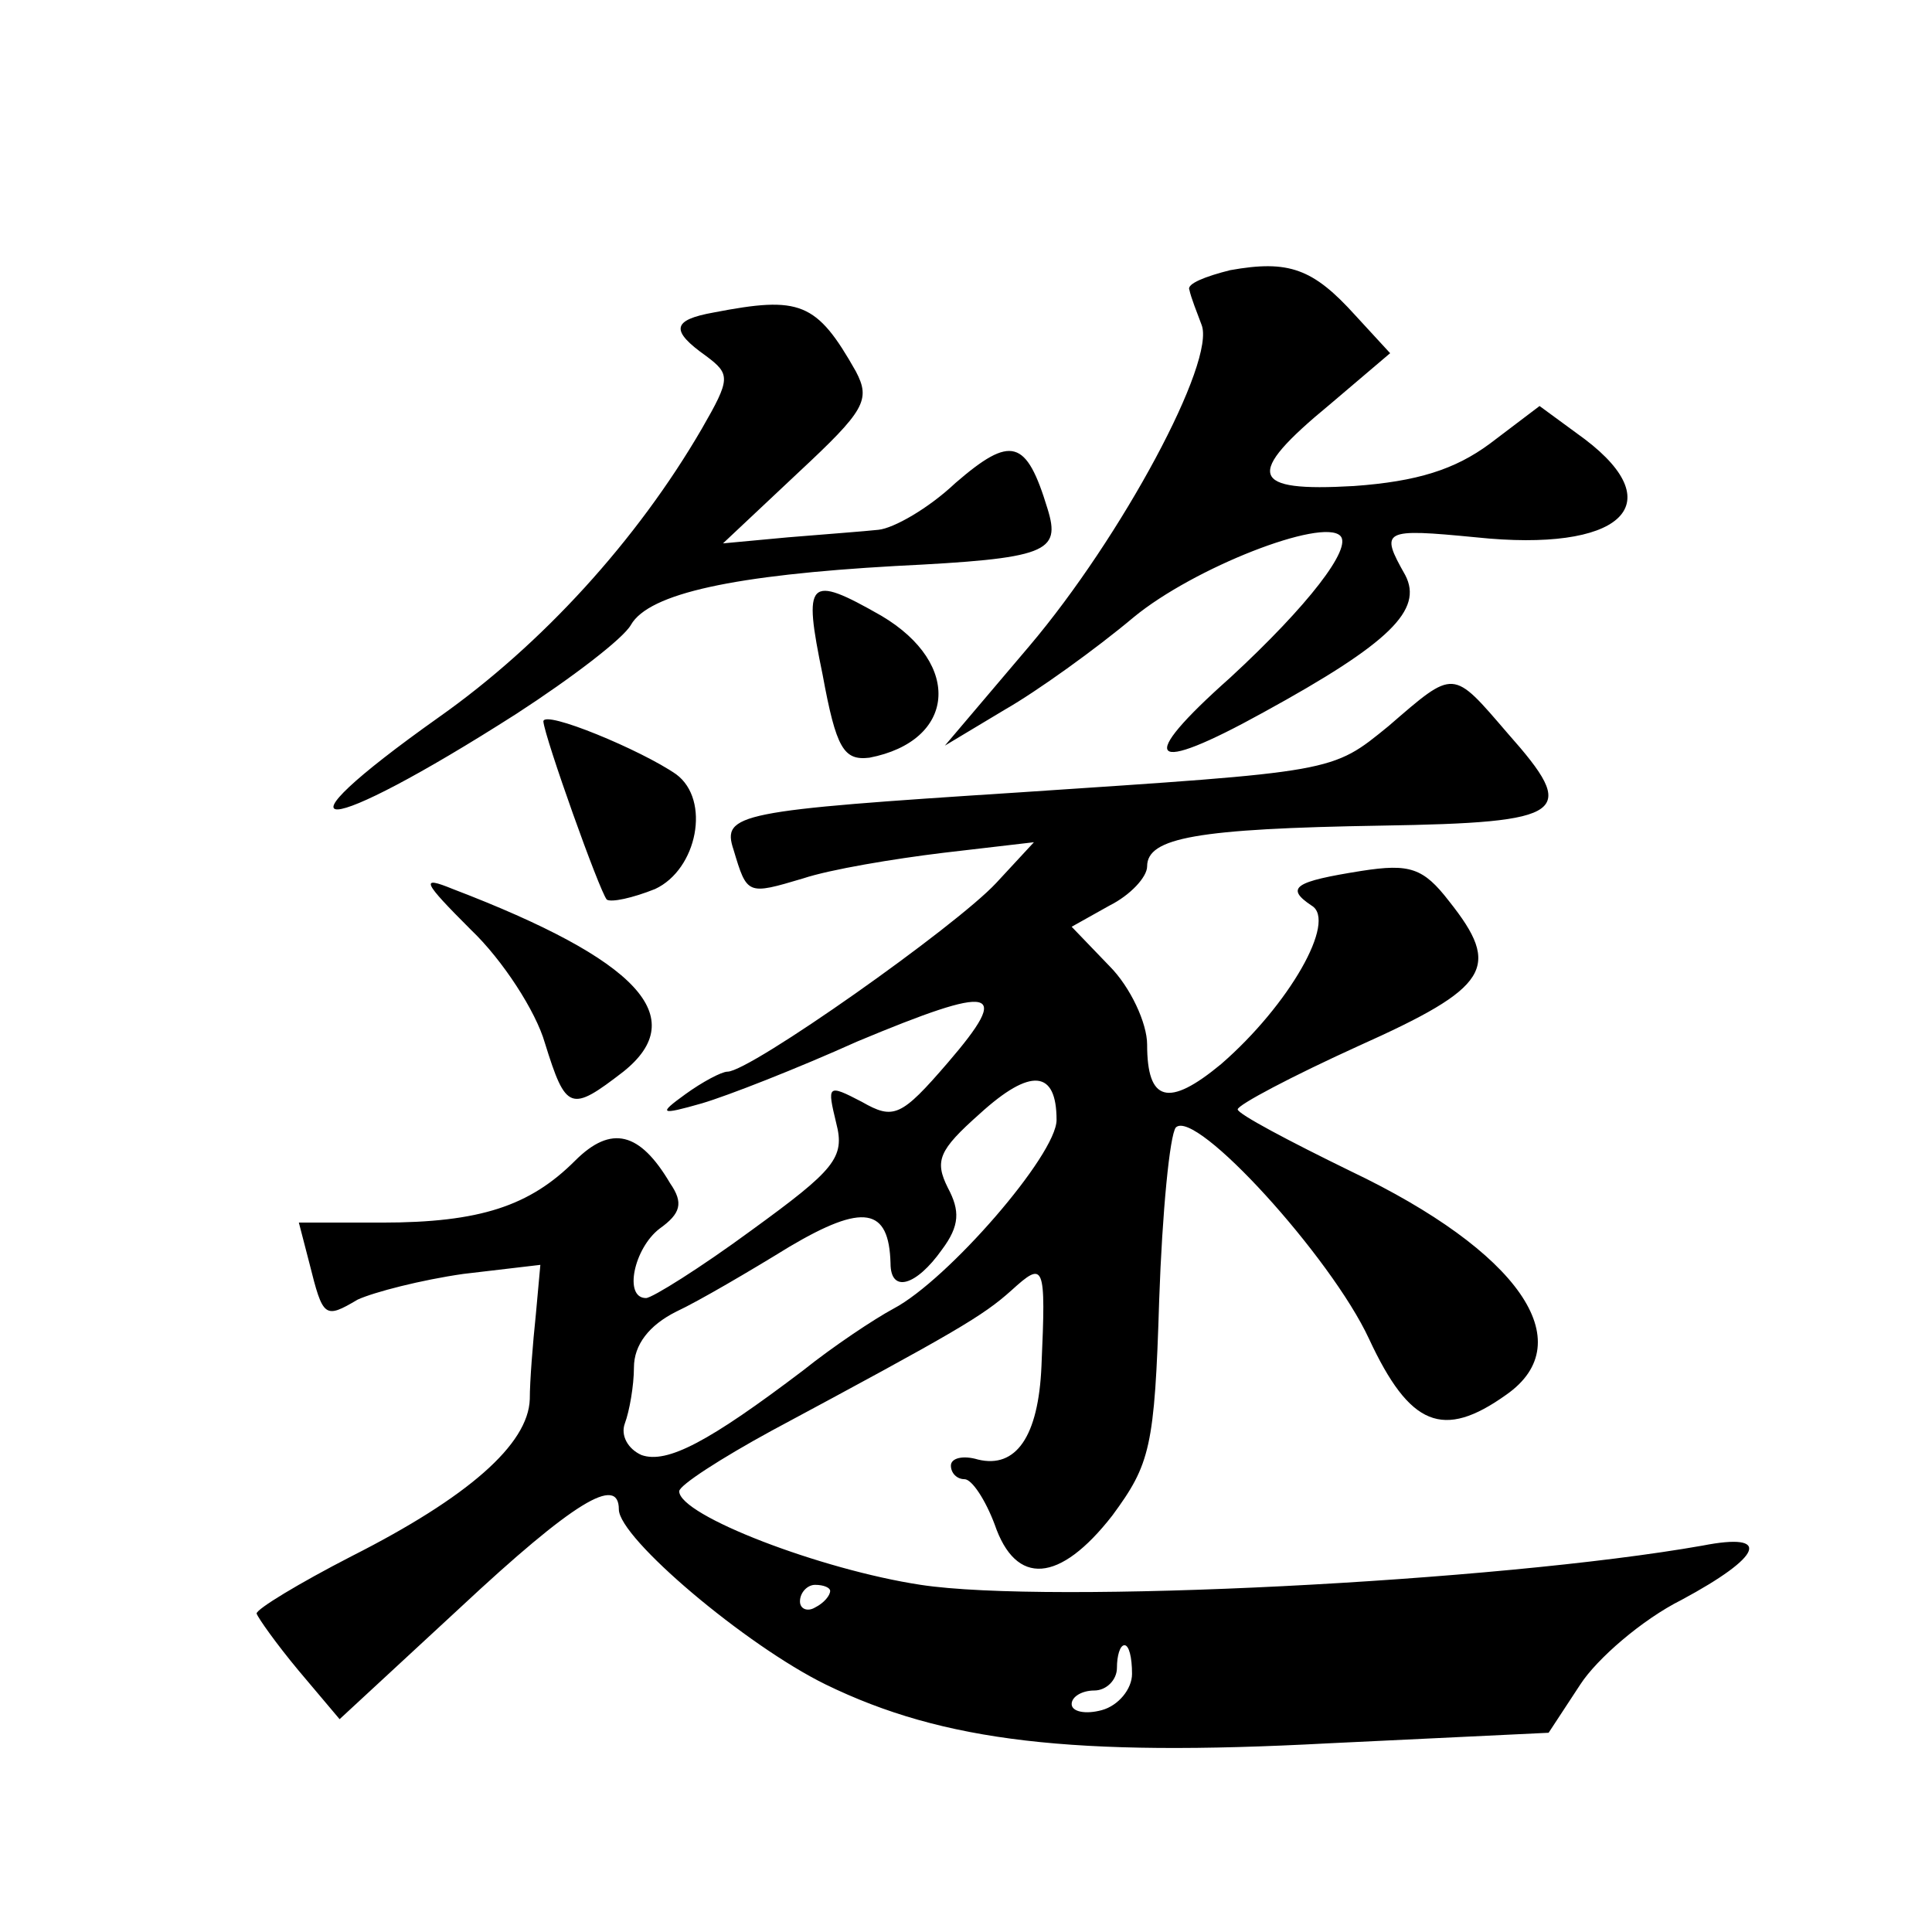
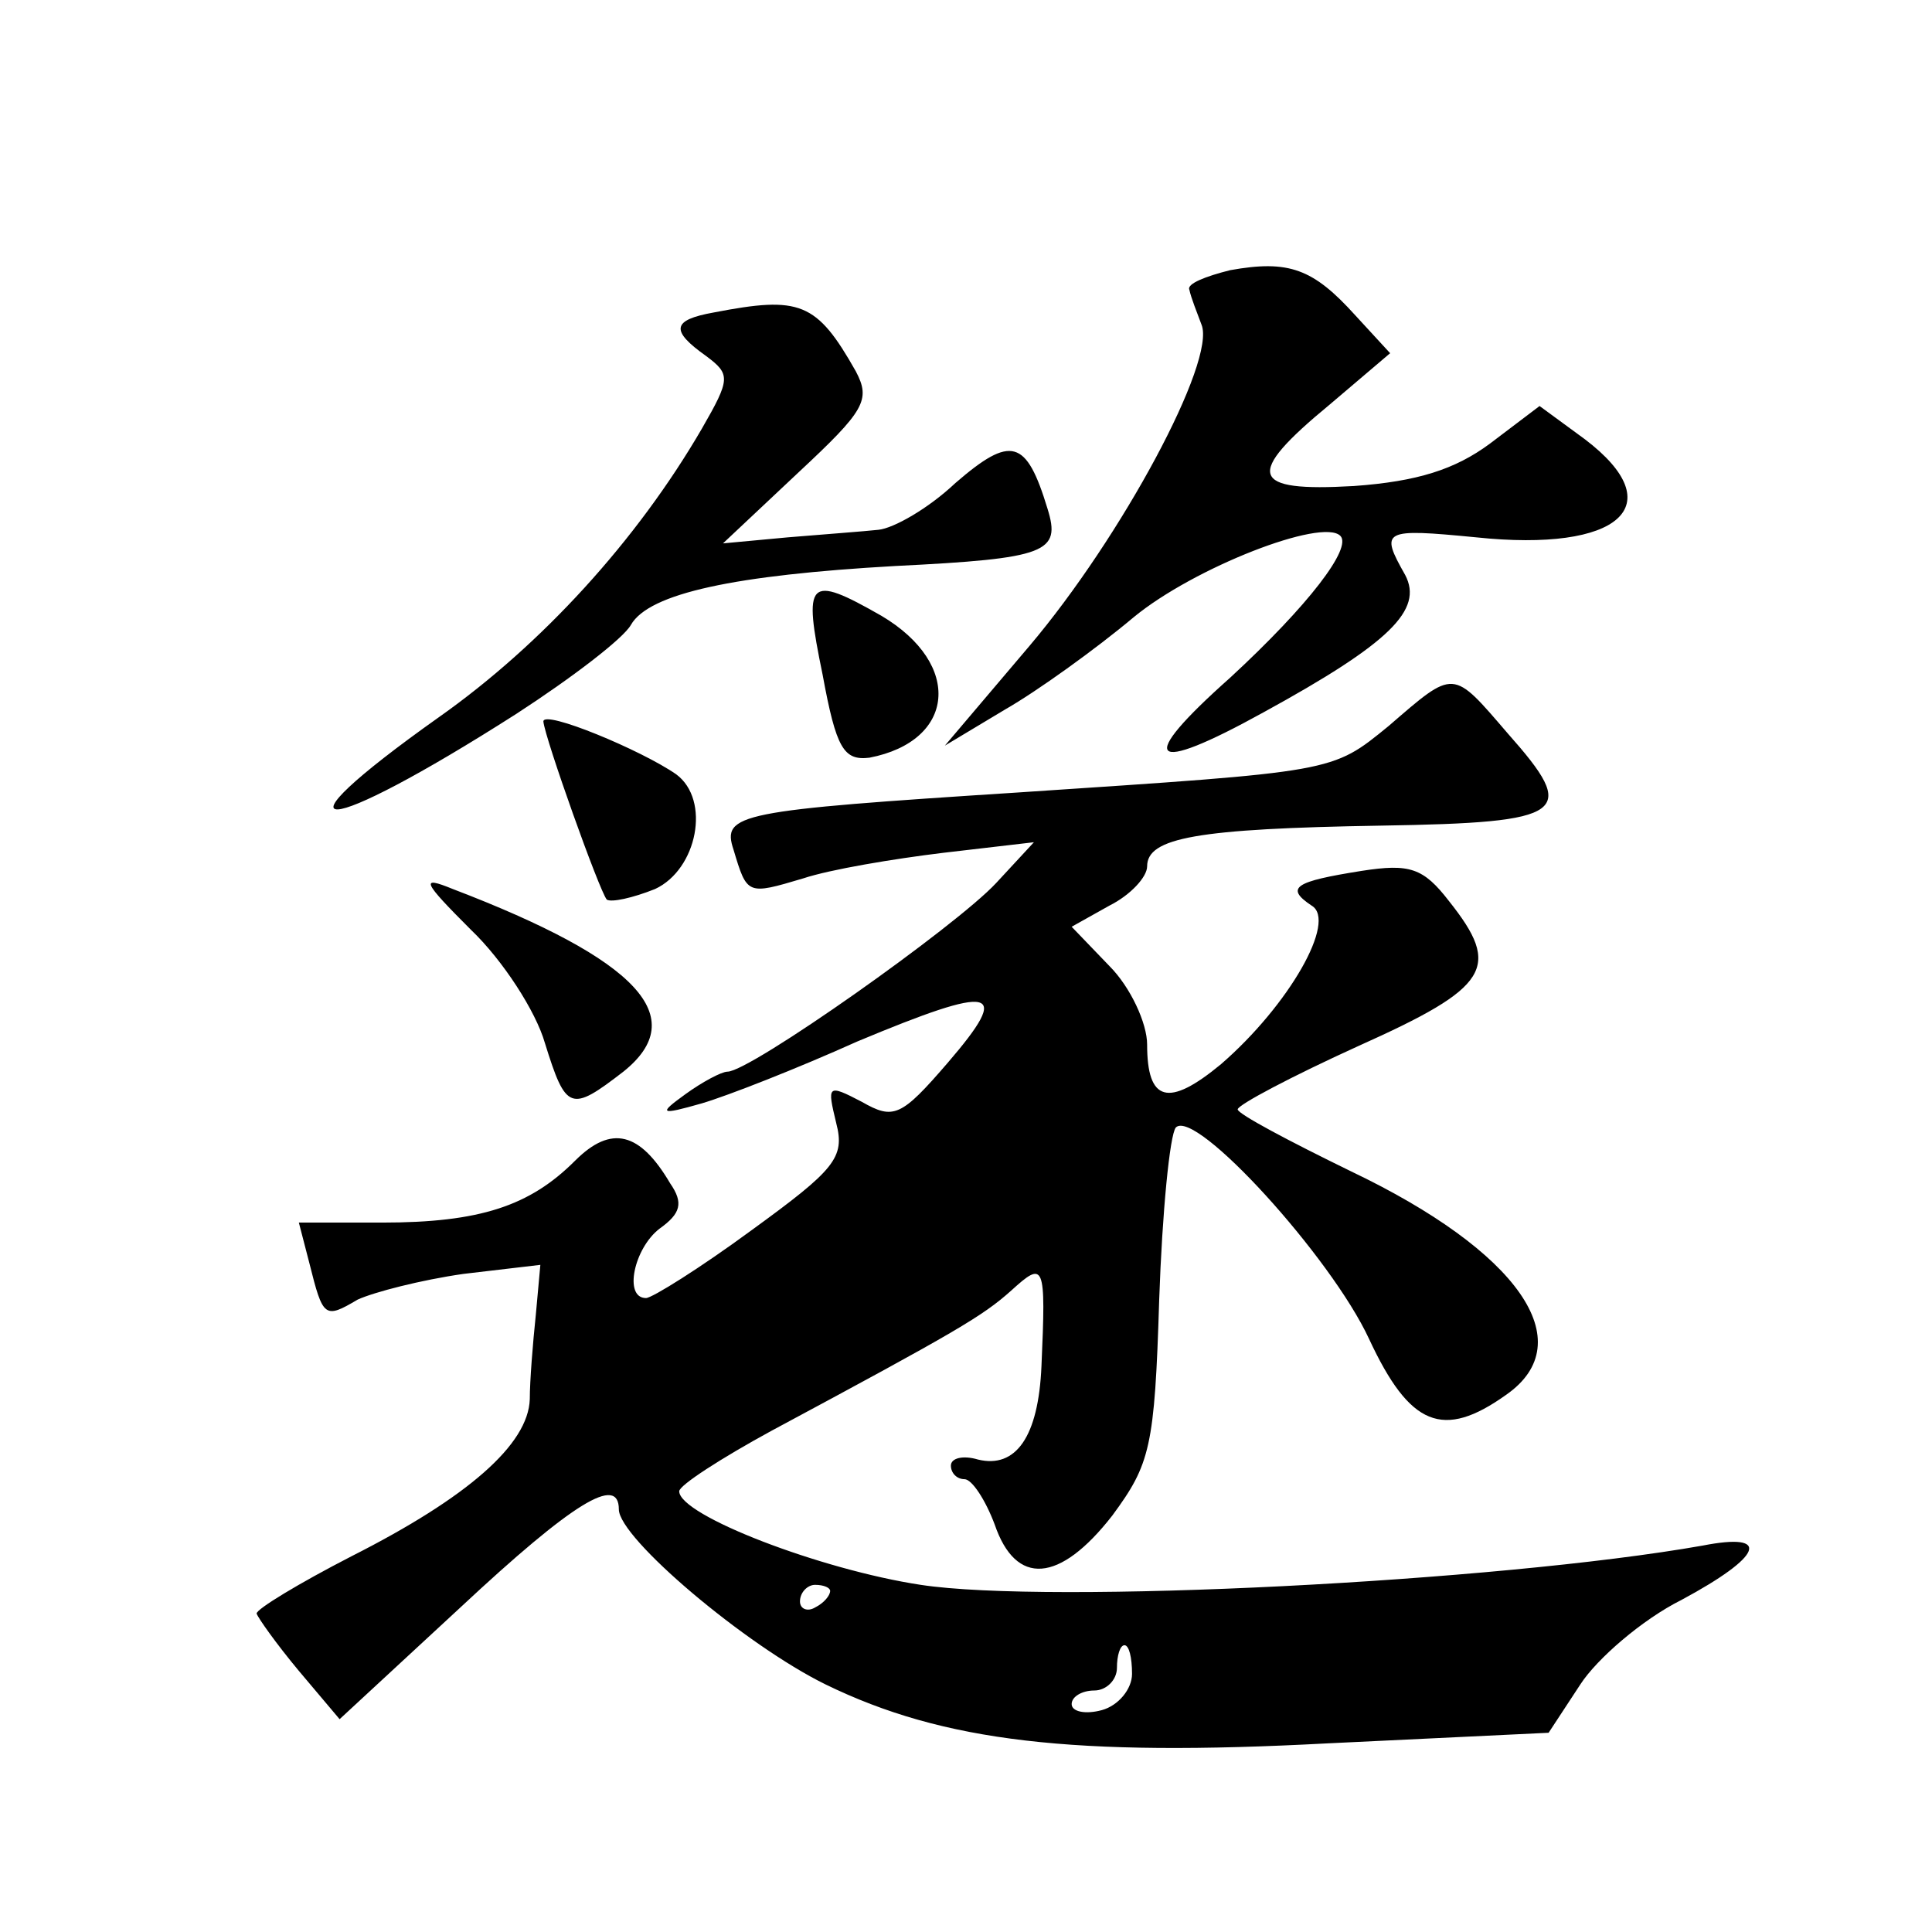
<svg xmlns="http://www.w3.org/2000/svg" version="1.0" width="128pt" height="128pt" viewBox="0 0 128 128" preserveAspectRatio="xMidYMid meet">
  <g transform="translate(0,128) scale(0.1,-0.1)" fill="#0" stroke="none">
-     <path d="M815 1101 c-16 -4 -29 -9 -27 -13 1 -5 5 -15 8 -23 10 -24 -53 -141 -114 -213 l-56 -66 40 24 c21 12 60 40 85 61 40 33 125 66 137 54 8 -8 -21 -46 -73 -94 -63 -56 -54 -65 22 -23 84 46 106 68 94 91 -17 30 -15 31 47 25 95 -10 130 21 72 65 l-30 22 -33 -25 c-23 -17 -48 -25 -90 -28 -69 -4 -73 7 -16 54 l40 34 -23 25 c-28 31 -44 37 -83 30z M473 1073 c-28 -5 -29 -12 -5 -29 16 -12 16 -15 -3 -48 -43 -74 -106 -143 -174 -191 -117 -83 -79 -81 51 2 37 24 71 50 76 59 12 21 69 33 175 39 101 5 110 9 101 38 -14 46 -24 49 -61 17 -18 -17 -41 -30 -51 -31 -9 -1 -36 -3 -60 -5 l-43 -4 50 47 c44 41 48 48 38 67 -26 46 -37 50 -94 39z M545 833 c9 -49 14 -57 31 -55 57 11 62 62 8 94 -49 28 -52 24 -39 -39z M920 799 c-38 -31 -35 -30 -245 -44 -186 -12 -197 -14 -189 -38 9 -30 9 -30 46 -19 18 6 60 13 93 17 l60 7 -25 -27 c-27 -29 -163 -125 -178 -125 -4 0 -17 -7 -28 -15 -18 -13 -17 -14 11 -6 17 5 63 23 103 41 91 38 103 36 60 -14 -31 -36 -36 -38 -57 -26 -23 12 -23 11 -17 -14 6 -23 -1 -31 -56 -71 -34 -25 -66 -45 -70 -45 -15 0 -8 33 9 46 14 10 16 17 7 30 -20 34 -39 39 -63 15 -30 -30 -63 -41 -128 -41 l-55 0 7 -27 c9 -36 10 -37 32 -24 11 5 42 13 70 17 l51 6 -3 -33 c-2 -19 -4 -44 -4 -56 -1 -30 -41 -65 -118 -104 -35 -18 -63 -35 -63 -38 1 -3 13 -20 28 -38 l27 -32 80 74 c75 70 105 88 105 65 0 -19 84 -90 137 -116 78 -38 164 -48 333 -39 l146 7 21 32 c11 17 41 43 67 56 54 29 60 45 14 36 -136 -24 -433 -39 -518 -26 -66 10 -160 46 -160 62 0 4 28 22 61 40 123 66 140 76 159 93 22 20 23 18 20 -50 -2 -47 -17 -68 -42 -62 -10 3 -18 1 -18 -4 0 -5 4 -9 9 -9 5 0 14 -14 20 -30 14 -41 43 -39 78 6 25 34 28 45 31 143 2 58 7 109 11 114 13 13 103 -86 128 -140 27 -58 49 -67 91 -37 50 35 8 95 -103 148 -41 20 -75 38 -75 41 0 3 36 22 80 42 87 39 95 52 60 96 -17 22 -26 25 -58 20 -44 -7 -51 -11 -33 -23 17 -10 -15 -66 -60 -105 -35 -29 -49 -25 -49 13 0 14 -11 38 -25 52 l-25 26 25 14 c14 7 25 19 25 26 0 19 33 25 155 27 124 2 131 8 84 61 -37 43 -35 43 -79 5z m-220 -261 c0 -23 -72 -106 -108 -125 -13 -7 -40 -25 -60 -41 -62 -47 -90 -62 -107 -56 -9 4 -14 13 -11 21 3 8 6 25 6 37 0 15 10 28 28 37 15 7 49 27 75 43 49 29 66 26 67 -11 0 -20 17 -15 34 9 12 16 12 26 4 41 -9 18 -6 25 21 49 34 31 51 29 51 -4z m-150 -312 c0 -3 -4 -8 -10 -11 -5 -3 -10 -1 -10 4 0 6 5 11 10 11 6 0 10 -2 10 -4z m200 -55 c0 -10 -9 -21 -20 -24 -11 -3 -20 -1 -20 4 0 5 7 9 15 9 8 0 15 7 15 15 0 8 2 15 5 15 3 0 5 -8 5 -19z M360 802 c1 -11 37 -112 42 -118 3 -2 17 1 32 7 28 13 37 59 14 76 -23 16 -88 43 -88 35z M312 664 c21 -20 43 -54 49 -75 14 -45 17 -46 52 -19 45 36 10 74 -113 121 -22 9 -20 5 12 -27z" />
+     <path d="M815 1101 c-16 -4 -29 -9 -27 -13 1 -5 5 -15 8 -23 10 -24 -53 -141 -114 -213 l-56 -66 40 24 c21 12 60 40 85 61 40 33 125 66 137 54 8 -8 -21 -46 -73 -94 -63 -56 -54 -65 22 -23 84 46 106 68 94 91 -17 30 -15 31 47 25 95 -10 130 21 72 65 l-30 22 -33 -25 c-23 -17 -48 -25 -90 -28 -69 -4 -73 7 -16 54 l40 34 -23 25 c-28 31 -44 37 -83 30z M473 1073 c-28 -5 -29 -12 -5 -29 16 -12 16 -15 -3 -48 -43 -74 -106 -143 -174 -191 -117 -83 -79 -81 51 2 37 24 71 50 76 59 12 21 69 33 175 39 101 5 110 9 101 38 -14 46 -24 49 -61 17 -18 -17 -41 -30 -51 -31 -9 -1 -36 -3 -60 -5 l-43 -4 50 47 c44 41 48 48 38 67 -26 46 -37 50 -94 39z M545 833 c9 -49 14 -57 31 -55 57 11 62 62 8 94 -49 28 -52 24 -39 -39z M920 799 c-38 -31 -35 -30 -245 -44 -186 -12 -197 -14 -189 -38 9 -30 9 -30 46 -19 18 6 60 13 93 17 l60 7 -25 -27 c-27 -29 -163 -125 -178 -125 -4 0 -17 -7 -28 -15 -18 -13 -17 -14 11 -6 17 5 63 23 103 41 91 38 103 36 60 -14 -31 -36 -36 -38 -57 -26 -23 12 -23 11 -17 -14 6 -23 -1 -31 -56 -71 -34 -25 -66 -45 -70 -45 -15 0 -8 33 9 46 14 10 16 17 7 30 -20 34 -39 39 -63 15 -30 -30 -63 -41 -128 -41 l-55 0 7 -27 c9 -36 10 -37 32 -24 11 5 42 13 70 17 l51 6 -3 -33 c-2 -19 -4 -44 -4 -56 -1 -30 -41 -65 -118 -104 -35 -18 -63 -35 -63 -38 1 -3 13 -20 28 -38 l27 -32 80 74 c75 70 105 88 105 65 0 -19 84 -90 137 -116 78 -38 164 -48 333 -39 l146 7 21 32 c11 17 41 43 67 56 54 29 60 45 14 36 -136 -24 -433 -39 -518 -26 -66 10 -160 46 -160 62 0 4 28 22 61 40 123 66 140 76 159 93 22 20 23 18 20 -50 -2 -47 -17 -68 -42 -62 -10 3 -18 1 -18 -4 0 -5 4 -9 9 -9 5 0 14 -14 20 -30 14 -41 43 -39 78 6 25 34 28 45 31 143 2 58 7 109 11 114 13 13 103 -86 128 -140 27 -58 49 -67 91 -37 50 35 8 95 -103 148 -41 20 -75 38 -75 41 0 3 36 22 80 42 87 39 95 52 60 96 -17 22 -26 25 -58 20 -44 -7 -51 -11 -33 -23 17 -10 -15 -66 -60 -105 -35 -29 -49 -25 -49 13 0 14 -11 38 -25 52 l-25 26 25 14 c14 7 25 19 25 26 0 19 33 25 155 27 124 2 131 8 84 61 -37 43 -35 43 -79 5z m-220 -261 z m-150 -312 c0 -3 -4 -8 -10 -11 -5 -3 -10 -1 -10 4 0 6 5 11 10 11 6 0 10 -2 10 -4z m200 -55 c0 -10 -9 -21 -20 -24 -11 -3 -20 -1 -20 4 0 5 7 9 15 9 8 0 15 7 15 15 0 8 2 15 5 15 3 0 5 -8 5 -19z M360 802 c1 -11 37 -112 42 -118 3 -2 17 1 32 7 28 13 37 59 14 76 -23 16 -88 43 -88 35z M312 664 c21 -20 43 -54 49 -75 14 -45 17 -46 52 -19 45 36 10 74 -113 121 -22 9 -20 5 12 -27z" />
  </g>
</svg>